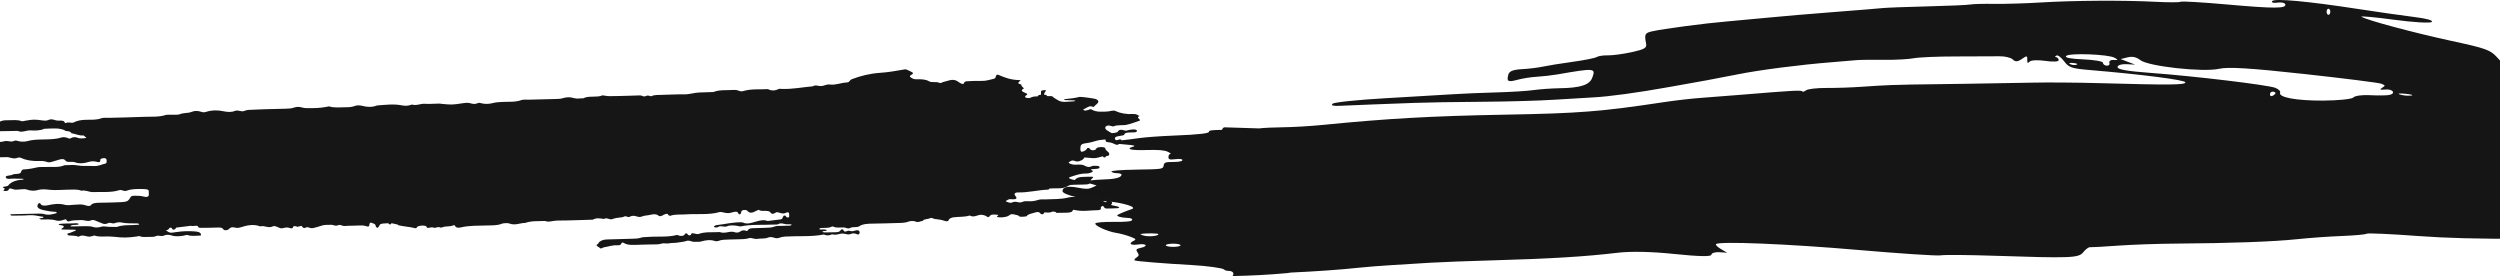
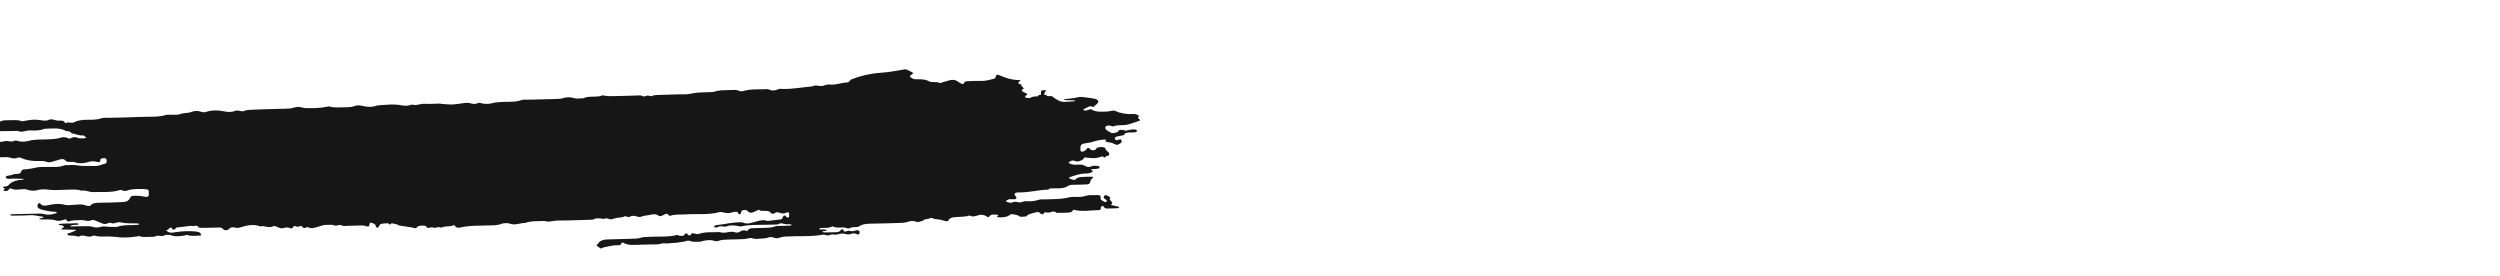
<svg xmlns="http://www.w3.org/2000/svg" width="480" height="53" viewBox="0 0 480 53" fill="none">
-   <path d="M212.32 38.637C215.484 38.857 218.518 39.786 217.279 40.156C216.889 40.272 216.038 40.595 215.388 40.872C214.372 41.306 214.297 41.408 214.857 41.599C215.215 41.721 215.96 41.831 216.512 41.843C217.153 41.856 217.46 42.004 217.363 42.248C217.254 42.523 216.255 42.624 213.88 42.601C211.943 42.583 210.451 42.702 210.313 42.886C210.025 43.272 212.646 44.47 214.311 44.714C214.97 44.81 216.138 45.122 216.908 45.405C218.086 45.839 218.212 45.967 217.705 46.214C216.586 46.757 217.034 47.155 218.519 46.938C220.099 46.706 220.552 47.253 219.051 47.58C218.088 47.79 218.009 47.937 218.5 48.611C218.722 48.916 218.636 49.173 218.229 49.431C217.903 49.639 217.731 49.892 217.849 49.993C218.032 50.152 223.419 50.592 228.792 50.886C231.723 51.047 234.828 51.474 235.019 51.744C235.124 51.89 235.51 52.011 235.876 52.011C236.708 52.011 237.049 52.483 236.649 53C240.14 52.94 243.629 52.759 247.118 52.439C247.353 52.407 247.588 52.366 247.823 52.333C252.06 52.145 257.384 51.788 260.709 51.42C262.179 51.258 265.142 51.023 267.293 50.897C269.445 50.771 272.726 50.569 274.585 50.446C276.443 50.325 282.04 50.112 287.023 49.974C297.479 49.685 304.685 49.244 310.497 48.538C313.102 48.221 317.142 48.307 321.578 48.774C326.073 49.246 328.568 49.297 328.582 48.916C328.594 48.59 329.281 48.368 330.108 48.423L331.613 48.522L330.446 47.836C329.804 47.459 329.362 47.031 329.462 46.884C329.877 46.277 343.237 46.821 356.829 47.995C364.805 48.685 371.894 49.15 372.582 49.028C373.27 48.905 377.74 48.935 382.516 49.094C397.7 49.598 399.103 49.544 399.991 48.422C400.428 47.869 401.007 47.438 401.277 47.466C401.547 47.493 403.963 47.358 406.646 47.164C409.328 46.971 414.318 46.795 417.734 46.772C428.282 46.702 436.546 46.401 441.009 45.928C443.361 45.679 447.269 45.399 449.695 45.308C452.121 45.216 454.242 45.019 454.411 44.871C454.579 44.722 459.137 44.93 464.539 45.332C474.62 46.083 490.223 46.018 514.498 45.123C516.405 45.052 535.408 45.093 544.128 45.185C547.455 45.221 564.888 46.492 585.89 48.23C597.352 49.178 601.381 49.095 604.002 47.857C606.535 46.661 608.579 46.481 609.171 47.4C609.454 47.838 609.807 48.017 609.957 47.797C610.107 47.577 609.85 46.868 609.386 46.22C608.922 45.572 608.287 44.622 607.975 44.106C606.766 42.112 605.37 41.249 602.318 40.616C600.575 40.254 597.523 39.626 595.537 39.219C593.55 38.814 591.852 38.26 591.764 37.99C591.492 37.15 593.701 36.904 595.615 37.561C597.855 38.33 608.568 39.556 608.587 39.045C608.621 38.158 600.461 35.922 593.657 34.953C589.58 34.373 583.471 33.295 580.083 32.557C573.078 31.031 561.96 29.832 532.454 27.419C521.119 26.491 511.853 25.524 511.863 25.268C511.889 24.559 514.783 24.352 518.872 24.765C521.238 25.005 522.485 24.921 522.359 24.532C522.248 24.19 520.54 23.762 518.441 23.549C515.657 23.268 514.763 22.996 514.892 22.47C515.46 20.138 525.915 19.937 531.141 22.157C533.949 23.35 535.918 23.765 547.339 25.567C549.958 25.98 552.596 26.54 553.201 26.81C554.129 27.224 554.346 27.106 554.593 26.048C554.861 24.904 555.08 24.832 557.145 25.219C560.217 25.795 560.036 25.089 556.906 24.287C555.519 23.932 554.199 23.354 553.973 23.004C553.295 21.953 552.414 21.759 541.539 20.272C530.961 18.826 528.955 18.241 531.331 17.291C532.248 16.925 529.838 16.609 522.315 16.112C507.934 15.159 491.321 13.546 491.17 13.086C490.967 12.466 492.489 12.146 494.776 12.329C496.529 12.469 496.752 12.384 496.054 11.84C495.148 11.132 490.667 11.116 489.471 11.816C489.072 12.049 486.986 12.332 484.835 12.446C480.994 12.647 480.897 12.622 479.475 11.046C478.156 9.585 477.367 9.298 470.72 7.863C463.455 6.294 454.407 3.867 453.415 3.221C453.13 3.035 455.927 3.29 459.632 3.788C463.337 4.286 466.603 4.48 466.891 4.218C467.222 3.917 465.988 3.567 463.528 3.263C461.39 2.999 456.545 2.307 452.761 1.725L452.761 1.725C443.035 0.23 436.626 -0.357 436.258 0.216C436.075 0.501 436.501 0.622 437.274 0.505C438.007 0.393 438.681 0.533 438.772 0.815C439.047 1.659 436.707 1.669 427.606 0.86C422.844 0.436 418.823 0.201 418.671 0.336C418.518 0.471 416.358 0.475 413.871 0.346C407.785 0.029 398.061 0.087 391.77 0.477C388.933 0.654 384.936 0.773 382.888 0.742C380.84 0.711 378.762 0.767 378.271 0.865C377.779 0.964 374.1 1.126 370.095 1.225C366.09 1.324 362.253 1.467 361.566 1.542C360.88 1.617 356.636 1.963 352.134 2.309C347.632 2.655 341.945 3.139 339.496 3.384C337.047 3.628 333.442 3.963 331.484 4.126C327.361 4.471 319.304 5.537 317.219 6.013C315.8 6.338 315.696 6.551 316.057 8.408C316.211 9.2 315.726 9.48 313.274 10.016C311.64 10.374 309.586 10.649 308.709 10.628C307.831 10.608 306.868 10.752 306.568 10.951C306.267 11.148 304.176 11.565 301.92 11.876C299.664 12.187 297.093 12.6 296.208 12.796C295.323 12.992 293.531 13.209 292.226 13.277C290.545 13.367 289.782 13.665 289.607 14.3C289.232 15.66 289.517 15.822 291.394 15.31C292.341 15.052 293.996 14.794 295.072 14.736C296.147 14.678 297.911 14.477 298.992 14.291C306.254 13.037 306.409 13.052 305.705 14.94C305.198 16.298 303.44 16.874 299.604 16.936C297.944 16.963 295.622 17.126 294.445 17.297C293.267 17.469 290.066 17.668 287.331 17.741C284.596 17.813 280.837 17.973 278.978 18.094C277.12 18.217 271.284 18.561 266.009 18.86C260.735 19.159 256.166 19.634 255.856 19.915C255.475 20.262 255.982 20.389 257.426 20.308C258.6 20.243 261.399 20.127 263.646 20.05C265.894 19.973 269.492 19.84 271.642 19.754C273.792 19.667 279.544 19.572 284.425 19.543C289.306 19.513 295.621 19.335 298.457 19.147C301.295 18.958 304.575 18.762 305.749 18.709C308.731 18.575 314.458 17.796 320.551 16.695C323.4 16.18 326.615 15.605 327.695 15.416C328.776 15.228 331.429 14.718 333.593 14.283C337.82 13.432 345.566 12.431 351.6 11.956C353.656 11.794 355.818 11.611 356.406 11.549C356.994 11.488 359.31 11.46 361.554 11.488C363.798 11.515 366.437 11.38 367.42 11.186C368.404 10.992 372.082 10.835 375.595 10.838C379.109 10.841 382.846 10.826 383.9 10.805C384.954 10.785 386.107 11.064 386.463 11.426C386.929 11.902 387.411 11.874 388.189 11.327C389.152 10.652 389.265 10.667 389.235 11.473C389.211 12.115 389.336 12.221 389.665 11.841C389.92 11.547 391.279 11.478 392.687 11.688C394.094 11.898 395.254 11.849 395.263 11.579C395.273 11.309 395.084 11.047 394.841 10.997C394.495 10.926 394.497 10.853 394.849 10.659C395.095 10.523 395.752 11.02 396.309 11.764C397.202 12.958 397.772 13.155 401.132 13.437C411.273 14.286 419.61 15.358 419.593 15.811C419.574 16.318 416.728 16.343 402.908 15.96C398.716 15.844 393.049 15.802 390.314 15.866C387.579 15.931 381.826 16.029 377.53 16.086C366.303 16.232 365.701 16.242 363.149 16.33C361.878 16.373 359.318 16.522 357.459 16.659C355.6 16.796 352.573 16.899 350.734 16.887C348.894 16.876 347.111 17.077 346.771 17.334C346.432 17.591 346.09 17.683 346.012 17.539C345.875 17.282 344.172 17.377 334.513 18.177C331.968 18.388 328.445 18.662 326.683 18.785C324.922 18.908 321.795 19.262 319.734 19.573C307.339 21.44 303.398 21.752 288.947 22.017C274.868 22.274 266.302 22.757 253.919 23.989C251.667 24.213 248.305 24.412 246.45 24.433C244.596 24.453 242.476 24.553 241.74 24.654L235.138 24.445C234.905 24.437 234.718 24.645 234.618 24.935C234.443 24.941 234.275 24.949 234.086 24.949C232.906 24.949 232.026 25.07 232.131 25.217C232.4 25.595 230.376 25.837 225.252 26.038C222.817 26.133 219.868 26.349 218.699 26.519C217.53 26.689 216.168 26.863 215.673 26.907C215.178 26.951 214.541 27.116 214.257 27.275C213.893 27.478 214.424 27.616 216.043 27.743C217.757 27.877 218.142 27.985 217.552 28.162C216.014 28.627 217.151 28.901 220.21 28.804C222.359 28.736 223.575 28.835 224.19 29.129C224.676 29.362 224.91 29.554 224.708 29.557C224.507 29.56 224.342 29.822 224.342 30.139C224.342 30.629 224.543 30.692 225.683 30.56C226.55 30.459 227.024 30.526 227.024 30.752C227.024 30.963 226.341 31.099 225.277 31.099C223.736 31.099 223.518 31.181 223.418 31.791C223.307 32.467 223.188 32.484 218.242 32.568C215.078 32.622 213.259 32.766 213.392 32.952C213.509 33.117 213.994 33.252 214.47 33.252C214.945 33.252 215.334 33.385 215.334 33.548C215.334 34.06 214.166 34.387 212.146 34.441C211.075 34.47 209.72 34.58 209.135 34.686L208.073 34.879L209.309 35.244L210.546 35.61L209.694 36.005C209.014 36.322 208.46 36.326 206.936 36.031C205.031 35.661 204 35.891 204 36.686C203.996 37.405 207.969 38.334 212.32 38.637ZM436.351 18.391C436.053 18.547 435.817 18.419 435.829 18.108C435.841 17.797 436.088 17.566 436.38 17.596C436.672 17.625 436.907 17.753 436.902 17.879C436.898 18.005 436.649 18.235 436.351 18.391ZM461.916 18.015C463.082 18.136 463.513 18.289 462.872 18.355C462.232 18.421 461.278 18.322 460.751 18.136L460.751 18.135C460.225 17.947 460.75 17.891 461.916 18.015ZM447.085 1.673C447.279 1.692 447.429 1.971 447.417 2.293C447.405 2.614 447.236 2.861 447.041 2.841C446.847 2.822 446.697 2.543 446.709 2.221C446.721 1.9 446.89 1.653 447.085 1.673ZM398.689 12.427C398.344 12.539 397.787 12.483 397.452 12.302C397.117 12.12 397.4 12.028 398.08 12.097C398.761 12.166 399.035 12.314 398.689 12.427ZM405.8 11.511C405.233 11.487 404.889 11.73 405.001 12.075C405.11 12.408 404.871 12.649 404.47 12.607C404.07 12.567 403.751 12.313 403.76 12.045C403.77 11.776 402.065 11.485 399.97 11.398C397.459 11.293 396.349 11.066 396.712 10.733C397.364 10.135 404.855 10.424 406.002 11.09C406.732 11.515 406.715 11.549 405.8 11.511ZM413.003 14.004C408.447 13.67 406.552 13.34 406.569 12.883C406.582 12.511 407.31 12.272 408.275 12.322L409.957 12.409L408.557 11.876L407.158 11.342L408.507 11.007C409.405 10.784 410.214 10.961 410.927 11.535C412.42 12.739 423.017 13.909 426.074 13.209C427.798 12.814 432.016 13.071 442.361 14.201C450.04 15.041 456.716 15.883 457.197 16.072C458.019 16.397 458.028 16.444 457.345 16.868C456.809 17.2 456.968 17.284 457.947 17.187C459.482 17.036 460.105 18.01 458.627 18.252C458.085 18.34 456.447 18.35 454.987 18.273C453.526 18.196 452.117 18.393 451.855 18.709C451.593 19.025 448.987 19.298 446.064 19.314C440.864 19.342 437.387 18.691 437.784 17.764C437.893 17.508 437.472 17.103 436.848 16.862C435.387 16.3 421.33 14.615 413.003 14.004ZM225.249 46.785C226.028 46.785 226.665 46.923 226.665 47.092C226.665 47.261 226.028 47.4 225.249 47.4C224.469 47.4 223.832 47.261 223.832 47.092C223.832 46.923 224.469 46.785 225.249 46.785ZM219.05 44.925C219.982 44.745 222.415 44.773 222.415 44.962C222.415 45.32 220.621 45.498 219.63 45.238C219.116 45.102 218.855 44.962 219.05 44.925Z" fill="#151515" />
  <path d="M-11.199 27.469C-10.725 27.631 -10.181 27.747 -9.72 27.915C-9.481 28.001 -9.484 28.167 -9.674 28.304C-9.885 28.457 -10.269 28.637 -9.535 28.669C-9.033 28.691 -8.519 28.67 -8.012 28.66C-7.586 28.651 -7.224 28.708 -6.918 28.848C-5.757 29.38 -4.304 29.456 -2.755 29.435C-1.984 29.424 -2.422 29.633 -2.612 29.781C-2.795 29.922 -2.77 30.069 -2.534 30.17C-2.471 30.197 -2.22 30.116 -2.053 30.096C-1.677 30.05 -1.297 30.011 -0.919 29.97C-0.836 30.049 -0.761 30.16 -0.658 30.165C-0.065 30.19 0.545 30.217 1.132 30.175C1.813 30.126 2.194 30.434 2.818 30.416C2.914 30.413 3.026 30.407 3.102 30.38C3.425 30.268 3.686 30.142 4.092 30.334C5.057 30.789 6.26 30.969 7.633 30.909C8.16 30.886 8.625 30.95 9.041 31.102C9.309 31.201 9.612 31.171 9.883 31.094C10.41 30.946 10.918 30.782 11.44 30.629C12.008 30.462 12.367 30.539 12.567 30.832C12.87 31.278 13.827 30.944 14.399 31.159C15.154 31.444 16.09 31.395 16.93 31.118C17.504 30.93 18.047 30.922 18.624 31.078C19.235 31.242 19.215 31.008 19.256 30.823C19.277 30.725 19.236 30.612 19.326 30.532C19.407 30.46 19.616 30.402 19.79 30.375C20.156 30.318 20.376 30.435 20.427 30.58C20.494 30.77 20.489 30.97 20.463 31.165C20.451 31.252 20.351 31.388 20.221 31.414C19.488 31.565 18.941 31.928 18.032 31.879C16.951 31.821 15.855 31.949 14.763 31.739C14.08 31.607 13.18 31.722 12.379 31.725C11.332 32.203 10.067 32.011 8.88 32.058C8.271 32.083 7.582 32.021 7.071 32.144C6.23 32.348 5.411 32.493 4.488 32.532C4.338 32.538 4.118 32.754 4.088 32.879C4.026 33.145 3.939 33.356 3.263 33.392C2.975 33.407 2.574 33.429 2.431 33.522C2.063 33.76 1.026 33.646 1.101 34.021C1.211 34.569 2.21 34.233 2.804 34.291C3.285 34.337 3.805 34.303 4.305 34.314C4.392 34.316 4.47 34.365 4.552 34.393C4.492 34.424 4.44 34.48 4.373 34.484C2.926 34.589 2.03 34.992 1.542 35.658C1.475 35.749 1.043 35.785 0.78 35.844C0.509 35.906 0.462 35.983 0.668 36.063C1.098 36.227 0.844 36.378 0.626 36.54C0.612 36.551 0.824 36.671 0.948 36.676C1.262 36.691 1.551 36.621 1.64 36.462C1.744 36.272 1.762 36.063 2.322 36.261C2.877 36.457 2.882 36.448 4.022 36.352C4.417 36.319 4.84 36.265 5.188 36.404C5.798 36.648 6.656 36.672 7.189 36.512C8.11 36.236 8.796 36.377 9.676 36.456C10.738 36.552 11.897 36.429 13.014 36.419C13.909 36.411 14.854 36.3 15.621 36.618C16.523 36.449 17.079 36.912 17.881 36.879C19.568 36.81 21.315 37.022 22.917 36.507C23.28 36.39 23.646 36.664 23.989 36.667C24.324 36.671 24.663 36.472 25.032 36.411C25.959 36.259 26.945 36.256 27.845 36.315C28.327 36.347 28.55 36.45 28.559 36.676C28.568 36.921 28.583 37.167 28.574 37.413C28.564 37.743 28.183 37.914 27.659 37.762C27.101 37.599 26.552 37.574 25.941 37.581C25.28 37.59 25.18 37.628 24.977 37.998C24.633 38.621 24.325 38.773 23.203 38.815C21.885 38.864 20.562 38.92 19.246 38.923C18.369 38.925 17.706 38.988 17.39 39.459C17.314 39.573 16.886 39.561 16.603 39.475C15.749 39.215 15.746 39.224 14.312 39.309C13.708 39.344 12.955 39.462 12.523 39.341C11.315 39.001 10.277 39.167 9.114 39.422C8.582 39.54 7.877 39.514 7.772 39.09C7.763 39.05 7.652 39.008 7.567 38.991C7.534 38.984 7.405 39.037 7.38 39.073C6.922 39.717 7.247 40.103 8.445 40.366C9.164 40.524 9.899 40.651 10.708 40.678C10.799 40.681 10.86 40.818 10.934 40.898C10.159 41.109 9.424 41.382 8.472 41.108C8.161 41.019 7.712 41.006 7.325 41.012C5.606 41.04 3.887 41.086 2.168 41.131C2.092 41.133 1.942 41.218 1.952 41.226C2.034 41.291 2.142 41.396 2.248 41.395C3.363 41.385 4.494 41.41 5.59 41.319C6.583 41.237 7.296 41.503 8.141 41.597C8.429 41.63 8.379 41.692 8.281 41.786C8.098 41.963 8.357 41.746 8.002 41.85C7.833 41.899 7.66 41.943 7.489 41.989C7.616 42.04 7.736 42.132 7.872 42.134C8.862 42.151 9.865 42.04 10.791 42.339C11.137 42.45 11.737 42.4 12.194 42.213C12.737 41.99 12.77 42.214 12.85 42.407C12.873 42.461 13.183 42.54 13.214 42.526C13.906 42.231 14.734 42.31 15.524 42.255C16.232 42.206 16.904 42.655 17.633 42.24C17.691 42.207 18.037 42.245 18.172 42.297C18.718 42.506 19.22 42.74 19.767 42.949C19.9 43 20.166 43.027 20.32 42.998C20.595 42.946 20.827 42.783 21.082 42.774C21.392 42.765 21.6 43.013 22.076 42.826C22.354 42.716 22.922 42.634 23.194 42.697C24.232 42.935 25.333 42.874 26.422 42.896C26.545 42.898 26.655 42.998 26.751 43.06C26.759 43.065 26.623 43.151 26.541 43.158C25.175 43.287 23.706 43.111 22.452 43.566C21.754 43.552 21.016 43.599 20.375 43.504C19.939 43.441 19.703 43.456 19.335 43.564C18.891 43.693 18.359 43.738 17.905 43.587C17.469 43.444 17.006 43.41 16.484 43.424C15.495 43.451 14.504 43.462 13.515 43.478C13.526 43.325 13.728 43.243 14.016 43.2C14.39 43.143 15.118 43.21 15.085 43.046C15.024 42.74 14.317 42.899 13.893 42.895C13.185 42.887 12.471 42.924 11.762 42.957C11.581 42.966 11.254 43.037 11.255 43.072C11.263 43.244 11.626 43.206 11.846 43.261C12.469 43.419 12.267 43.641 11.918 43.85C11.733 43.961 11.711 44.058 11.949 44.067C12.743 44.093 13.543 44.09 14.341 44.105C14.429 44.107 14.546 44.145 14.582 44.182C14.606 44.206 14.527 44.271 14.461 44.299C14.161 44.429 13.857 44.558 13.538 44.677C13.383 44.736 13.183 44.765 13.028 44.823C12.858 44.886 12.961 45.174 13.156 45.196C13.808 45.27 14.544 45.213 15.089 45.453C15.829 44.944 16.495 45.449 17.193 45.438C17.533 45.432 18.047 45.181 18.186 45.23C19.011 45.528 19.933 45.383 20.823 45.395C21.212 45.401 21.605 45.426 21.981 45.469C23.65 45.66 24.471 45.66 26.347 45.396C26.547 45.368 26.683 45.273 26.831 45.345C27.325 45.589 27.967 45.475 28.555 45.485C29.058 45.494 29.586 45.514 29.994 45.319C30.457 45.098 30.998 45.502 31.531 45.206C31.831 45.04 32.485 45.041 32.932 45.198C33.665 45.455 34.445 45.372 35.232 45.253C35.491 45.214 35.863 45.072 35.965 45.11C36.772 45.416 37.682 45.226 38.547 45.225C38.708 44.839 38.344 44.529 37.658 44.457C36.404 44.325 35.089 44.366 33.821 44.563C32.63 44.749 32.627 44.755 31.853 44.222C32.012 44.178 32.2 44.143 32.293 44.077C32.455 43.962 32.497 43.735 32.666 43.712C32.987 43.67 32.988 43.859 33.088 43.981C33.229 44.158 33.472 44.121 33.638 43.962C33.724 43.878 33.775 43.786 33.842 43.697L36.65 43.351C37.028 43.545 38.05 43.057 38.079 43.647C38.081 43.687 38.401 43.749 38.576 43.747C39.693 43.737 40.809 43.728 41.923 43.685C42.568 43.661 42.728 43.805 42.919 44.068C43.09 44.301 43.725 44.246 43.99 43.944C44.187 43.72 44.463 43.58 44.852 43.65C45.298 43.729 45.542 43.846 46.122 43.666C47.307 43.298 48.612 42.944 49.971 43.469C50.772 43.202 51.474 43.912 52.398 43.455C52.748 43.281 53.254 43.594 53.635 43.736C53.969 43.861 53.999 43.884 54.587 43.74C55.029 43.631 55.342 43.667 55.669 43.792C56.02 43.927 56.201 43.812 56.235 43.665C56.303 43.368 56.557 43.349 56.973 43.504C57.156 43.572 57.276 43.554 57.468 43.458C57.566 43.409 57.88 43.374 57.905 43.394C58.06 43.511 58.089 43.687 58.292 43.766C58.603 43.89 58.81 43.476 59.233 43.662C59.542 43.797 59.883 43.869 60.309 43.744C60.739 43.618 61.226 43.527 61.603 43.371C62.237 43.111 62.945 43.186 63.635 43.161C64.068 43.145 64.321 43.494 64.922 43.24C65.373 43.05 65.711 43.439 66.24 43.386C66.735 43.337 67.252 43.348 67.757 43.333C68.265 43.319 68.774 43.314 69.28 43.288C69.71 43.266 70.059 43.325 70.392 43.446C70.852 43.615 70.835 43.379 70.904 43.273C70.962 43.182 70.889 43.075 70.933 42.98C70.973 42.89 71.088 42.806 71.169 42.72C71.331 42.776 71.489 42.834 71.652 42.889C72.12 43.045 72.138 43.285 72.168 43.533C72.176 43.607 72.367 43.673 72.475 43.742C72.567 43.659 72.704 43.58 72.746 43.493C73.004 42.962 72.997 42.96 73.984 42.889C74.174 42.876 74.367 42.869 74.559 42.86C74.553 42.868 74.546 42.878 74.538 42.886C74.558 42.886 74.578 42.885 74.597 42.884C74.626 42.994 74.649 43.118 74.978 43.074C75.065 43.062 75.1 42.945 75.154 42.866C75.168 42.865 75.185 42.865 75.199 42.864C75.198 42.861 75.196 42.858 75.192 42.855C75.588 42.944 75.986 43.034 76.381 43.123C76.4 43.17 76.403 43.23 76.459 43.244C77.494 43.493 78.692 43.539 79.718 43.818C80.007 43.897 79.989 43.64 80.124 43.54C80.43 43.31 81.242 43.245 81.695 43.373C82.019 43.465 81.814 43.817 82.291 43.751C82.655 43.701 82.887 43.559 83.297 43.72C83.637 43.853 84.095 43.41 84.535 43.697C84.568 43.718 84.885 43.669 85.008 43.617C85.581 43.375 86.404 43.566 86.996 43.275C87.299 43.126 87.372 43.369 87.447 43.487C87.602 43.734 88.082 43.762 88.415 43.679C90.03 43.276 91.743 43.347 93.43 43.292C94.428 43.26 95.427 43.328 96.339 42.96C96.657 42.832 97.51 42.795 97.787 42.907C98.901 43.353 99.839 42.796 100.849 42.8C102.013 42.373 103.358 42.482 104.648 42.428C105.167 42.642 105.625 42.528 106.228 42.426C106.974 42.299 107.84 42.354 108.652 42.331C109.465 42.309 110.279 42.288 111.091 42.264C112.007 42.237 112.922 42.206 113.837 42.176C114.472 41.775 115.219 41.936 115.955 42.036C116.562 41.694 117.046 42.257 117.525 42.078C118.126 41.852 118.774 41.779 119.465 41.709C119.644 41.691 119.78 41.578 119.96 41.534C120.314 41.448 120.516 41.823 120.94 41.6C121.37 41.375 121.812 41.395 122.266 41.561C122.629 41.693 123.003 41.689 123.353 41.532C123.678 41.388 124.099 41.393 124.465 41.322C125.217 41.175 125.895 40.949 126.461 41.426C126.654 41.588 126.957 41.486 127.178 41.377C127.323 41.305 127.453 41.225 127.607 41.158C128.064 40.957 128.254 41.043 128.335 41.298C128.355 41.357 128.646 41.45 128.673 41.44C129.581 41.098 130.633 41.238 131.619 41.165C133.796 41.004 136.076 41.316 138.161 40.716C138.242 40.693 138.374 40.687 138.461 40.701C138.915 40.775 139.363 40.928 139.814 40.92C140.263 40.913 140.7 40.704 141.166 40.66C141.741 40.605 141.655 40.883 141.794 41.046C141.907 41.177 142.127 41.188 142.188 41.078C142.29 40.894 142.292 40.699 142.383 40.512C142.473 40.327 143.105 40.237 143.35 40.376C143.592 40.513 143.702 40.758 143.992 40.809C144.55 40.908 144.861 40.624 145.233 40.464C145.388 40.398 145.545 40.333 145.702 40.268C146.084 40.758 147.537 40.193 147.939 40.803C148.174 41.16 148.505 41.121 149.056 40.746C149.696 40.71 150.168 41.231 150.921 40.841C151.232 40.679 151.46 40.784 151.494 40.927C151.553 41.167 151.516 41.415 151.5 41.659C151.497 41.698 151.341 41.775 151.321 41.771C151.185 41.74 150.998 41.704 150.957 41.647C150.874 41.529 150.914 41.365 150.543 41.387C150.459 41.392 150.377 41.549 150.338 41.64C150.133 42.123 150.134 42.111 149.33 42.19C148.681 42.254 148.044 42.35 147.401 42.432C146.63 42.148 145.969 42.319 145.197 42.525C144.386 42.74 143.496 43.166 142.52 42.684C140.773 42.612 139.218 43.055 137.56 43.224C137.349 43.245 137.012 43.485 137.068 43.56C137.174 43.701 137.727 43.703 137.836 43.609C138.32 43.189 139.034 43.73 139.665 43.425C140.096 43.216 141 43.254 141.681 43.387C141.851 43.421 142.067 43.501 142.189 43.475C144.24 43.036 146.389 43.231 148.487 43.118C148.787 43.102 149.234 43.145 149.364 43.066C149.934 42.72 150.386 42.98 150.902 43.048C151.271 43.096 152.029 43.014 151.982 43.145C151.88 43.432 151.194 43.298 150.756 43.346C150.07 43.42 149.289 43.266 148.693 43.503C148.151 43.719 147.575 43.719 146.973 43.739C146.16 43.765 145.347 43.806 144.534 43.816C143.883 43.823 143.683 44.018 143.547 44.272C143.53 44.304 143.368 44.354 143.355 44.349C142.896 44.159 142.505 44.176 142.146 44.438C141.812 44.682 141.44 44.73 140.924 44.547C140.725 44.477 140.308 44.473 140.058 44.523C139.424 44.65 138.829 44.791 138.211 44.558C136.833 44.643 135.379 44.453 134.102 44.928C133.96 44.982 133.538 44.898 133.296 44.834C132.639 44.661 132.789 44.927 132.648 45.078C132.471 45.265 132.236 45.206 132.081 45.062C131.994 44.981 131.966 44.83 131.858 44.819C131.463 44.78 131.507 44.953 131.417 45.074C131.244 45.304 130.873 45.337 130.459 45.26C130.276 45.225 130.052 45.089 129.969 45.112C128.158 45.598 126.193 45.339 124.321 45.499C123.927 45.533 123.447 45.508 123.155 45.611C122.506 45.841 121.813 45.825 121.112 45.846C119.586 45.893 118.063 45.948 116.537 45.976C115.82 45.989 115.419 46.201 115.074 46.452C114.916 46.568 114.951 46.752 114.772 46.853C114.165 47.195 114.978 47.369 115.135 47.584C115.351 47.88 115.71 47.509 116.025 47.464C116.881 47.344 117.621 47.034 118.592 47.092C119.122 47.124 119.236 46.917 119.318 46.712C119.37 46.581 119.579 46.521 119.684 46.593C120.533 47.178 121.794 47.019 122.992 46.981C123.602 46.962 124.212 46.957 124.821 46.935C125.525 46.909 126.389 46.982 126.891 46.808C127.495 46.599 127.947 46.835 128.479 46.72C129.031 46.6 129.686 46.679 130.307 46.544C130.745 46.449 131.266 46.454 131.698 46.288C132.35 46.037 132.757 46.455 133.341 46.432C133.747 46.416 134.227 46.467 134.546 46.377C135.496 46.11 136.382 45.96 137.343 46.3C137.458 46.341 137.787 46.319 137.91 46.267C138.511 46.011 139.223 46.01 139.928 45.99C140.538 45.972 141.15 45.979 141.757 45.945C142.445 45.907 143.133 45.942 143.807 45.73C144.306 45.572 144.765 45.963 145.42 45.86C146.081 45.756 146.844 45.873 147.455 45.617C147.832 45.46 148.204 45.509 148.556 45.624C148.903 45.737 149.259 45.806 149.645 45.648C149.969 45.516 150.32 45.448 150.745 45.421C153.217 45.265 155.745 45.5 158.168 45.025C158.699 45.269 159.225 45.247 159.744 44.985C160.29 45.135 160.743 45.044 161.275 44.895C161.559 44.815 162.11 44.851 162.415 44.936C162.836 45.053 163.082 45.031 163.446 44.886C163.826 44.733 164.217 44.833 164.524 44.961C164.755 45.056 164.881 45.058 164.957 44.916C165.007 44.822 165.058 44.724 165.056 44.63C165.046 44.225 164.667 44.077 163.96 44.335C163.389 44.542 163.102 44.181 162.705 44.348C162.289 44.522 162.043 44.518 161.957 44.225C161.928 44.128 161.695 43.879 161.468 44.139C161.252 44.385 161.133 44.582 160.498 44.587C159.786 44.594 159.074 44.625 158.364 44.628C158.19 44.629 157.865 44.541 157.874 44.524C157.965 44.364 158.26 44.349 158.549 44.327C158.629 44.321 158.767 44.236 158.759 44.23C158.669 44.167 158.567 44.075 158.441 44.066C158.145 44.045 157.832 44.073 157.53 44.067C157.447 44.065 157.297 44.004 157.308 43.985C157.347 43.917 157.416 43.812 157.517 43.797C158.184 43.697 158.96 43.857 159.546 43.572C159.741 43.477 159.866 43.444 160.033 43.526C160.613 43.81 161.371 43.642 162.049 43.672C162.471 43.69 162.783 44.035 163.312 43.738C163.753 43.49 164.551 43.733 164.968 43.447C165.658 42.974 166.641 42.945 167.684 42.934C169.207 42.918 170.732 42.864 172.256 42.819C173.055 42.796 173.851 42.812 174.553 42.51C174.778 42.414 175.48 42.409 175.682 42.504C176.331 42.808 176.712 42.447 177.202 42.394C177.316 42.03 178.139 42.114 178.534 41.911C178.937 41.703 179.17 42.014 179.515 42.051C180.075 42.113 180.684 42.179 181.129 42.336C181.834 42.584 182.055 42.532 182.226 42.115C182.289 41.961 182.741 41.766 183.08 41.721C184.103 41.586 185.226 41.696 186.183 41.376C186.853 41.738 187.377 41.455 187.991 41.278C188.431 41.151 189.076 41.307 189.422 41.542C189.734 41.754 189.824 41.767 190.013 41.491C190.18 41.246 190.474 41.186 190.886 41.189C191.168 41.19 191.445 41.24 191.725 41.269C191.609 41.392 191.338 41.602 191.399 41.627C191.957 41.858 193.258 41.716 193.685 41.401C194.124 41.076 194.225 41.056 194.785 41.189C195.026 41.246 195.267 41.304 195.507 41.362C195.606 41.577 195.913 41.652 196.348 41.615C196.628 41.592 197.116 41.559 197.142 41.498C197.317 41.106 198.028 41.017 198.577 40.843C198.81 40.769 199.151 40.686 199.366 40.718C199.569 40.748 199.671 40.922 199.814 41.034C200.004 41.182 200.199 41.193 200.373 41.022C200.459 40.938 200.539 40.764 200.557 40.766C201.078 40.815 201.579 40.892 202.033 40.639C202.104 40.599 202.433 40.624 202.578 40.668C202.706 40.707 202.769 40.795 202.851 40.87C203.451 40.86 204.052 40.852 204.651 40.841C205.289 40.83 205.871 40.789 205.975 40.387C206.014 40.238 206.158 40.27 206.405 40.328C207.848 40.664 209.382 40.364 210.876 40.349C211.143 40.347 211.41 40.218 211.369 40.034C211.349 39.937 211.325 39.832 211.383 39.741C211.432 39.662 211.593 39.598 211.706 39.528C211.806 39.606 211.977 39.68 211.989 39.762C212.018 39.942 212.235 40.04 212.54 40.038C213.245 40.036 213.954 40.001 214.661 39.971C214.746 39.968 214.904 39.898 214.895 39.886C214.831 39.805 214.77 39.701 214.635 39.662C214.305 39.567 213.937 39.502 213.581 39.428C213.332 39.376 213.281 39.313 213.395 39.217C213.908 38.782 212.786 38.457 213.143 38.016C213.217 37.925 212.976 37.755 212.802 37.653C212.643 37.559 212.418 37.425 212.112 37.517C211.99 37.553 211.99 37.69 211.935 37.78C211.73 38.12 212.493 38.275 212.52 38.564C212.528 38.649 212.389 38.74 212.317 38.828C212.233 38.803 212.128 38.786 212.069 38.751C211.824 38.608 211.5 38.477 211.38 38.309C211.255 38.134 211.335 37.921 211.32 37.724C211.308 37.553 211.075 37.463 210.765 37.454C210.363 37.442 209.943 37.495 209.549 37.469C208.772 37.417 208.251 37.739 207.568 37.788C206.763 37.845 205.813 37.732 205.161 37.908C203.709 38.3 202.21 38.199 200.724 38.285C200.322 38.308 199.848 38.248 199.524 38.335C198.982 38.479 198.51 38.652 197.847 38.641C197.353 38.632 196.65 38.595 196.391 38.728C195.749 39.06 195.312 38.695 194.804 38.743C194.53 38.768 194.285 38.929 194.025 38.934C193.788 38.939 193.547 38.82 193.317 38.749C193.091 38.681 193.048 38.589 193.228 38.521C193.508 38.416 193.566 38.185 194.15 38.248C194.998 38.339 195.334 38.135 195.081 37.791C194.985 37.658 194.872 37.526 194.815 37.389C194.719 37.159 194.981 36.938 195.357 36.949C197.396 37.008 199.249 36.477 201.248 36.409C201.339 36.406 201.423 36.279 201.509 36.195C202.005 36.18 202.505 36.144 202.995 36.158C203.873 36.182 204.568 36.047 205.095 35.687C205.356 35.508 205.746 35.476 206.169 35.474C206.773 35.472 207.378 35.456 207.982 35.436C209.217 35.397 209.197 35.393 209.415 34.648C209.468 34.467 209.677 34.292 209.84 34.118C209.926 34.026 209.886 33.929 209.628 33.926C209.03 33.92 208.427 33.95 207.826 33.968C207.022 33.991 206.595 34.23 206.359 34.575C206.109 34.514 205.83 34.469 205.619 34.386C205.13 34.193 205.125 34.095 205.589 33.948C206.515 33.656 207.377 33.289 208.587 33.32C208.849 33.327 209.173 33.248 209.395 33.163C209.696 33.047 210.036 32.893 209.625 32.698C209.412 32.597 209.407 32.521 209.683 32.483C209.971 32.445 210.271 32.427 210.568 32.41C210.917 32.39 211.093 32.304 211.118 32.134C211.149 31.929 210.849 31.813 210.319 31.836C210.118 31.844 209.837 31.819 209.732 31.873C209.153 32.168 208.703 32.078 208.276 31.82C207.926 31.61 207.449 31.576 206.92 31.61C206.407 31.644 205.946 31.632 205.522 31.451C205.106 31.275 205.066 31.229 205.47 30.983C205.782 30.794 206.04 30.75 206.417 30.925C206.787 31.097 207.142 30.98 207.478 30.852C207.905 30.691 208.079 30.466 208.209 30.228C208.749 30.273 209.285 30.323 209.828 30.362C210.579 30.416 211.105 30.144 211.725 30.013C211.72 30.018 211.716 30.025 211.711 30.03C211.734 30.029 211.755 30.029 211.778 30.028C211.829 30.104 211.866 30.211 211.949 30.219C212.285 30.251 212.296 30.127 212.32 30.017C212.342 30.016 212.364 30.016 212.386 30.015C212.381 30.005 212.375 29.993 212.371 29.983C213.052 29.922 213.005 29.666 212.942 29.435C212.854 29.107 212.223 28.897 212.235 28.515C212.244 28.205 211.071 28.136 210.59 28.406C210.469 28.473 210.503 28.6 210.397 28.679C210.059 28.933 209.626 28.921 209.298 28.655C209.201 28.577 209.183 28.428 209.065 28.413C208.656 28.36 208.729 28.541 208.632 28.655C208.521 28.787 208.334 28.91 208.138 29.019C208.024 29.082 207.823 29.108 207.663 29.152C207.589 29.067 207.463 28.985 207.449 28.897C207.418 28.703 207.436 28.505 207.448 28.308C207.48 27.782 207.675 27.581 208.73 27.46C209.65 27.356 210.293 27.025 211.142 26.891C211.501 26.834 211.878 26.807 212.249 26.769C212.313 26.984 212.144 27.269 212.826 27.311C213.495 27.353 213.818 27.612 214.284 27.781C214.444 27.839 214.559 27.802 214.761 27.718C215.291 27.496 215.459 27.225 215.324 26.919C215.26 26.776 215.049 26.682 214.731 26.834C214.448 26.968 214.191 26.936 214.12 26.774C213.937 26.358 214.162 26.222 215.099 26.081C215.369 26.04 215.829 25.964 215.839 25.898C215.9 25.478 216.468 25.44 217.111 25.429C217.313 25.425 217.517 25.418 217.719 25.415C218.07 25.408 218.246 25.321 218.297 25.152C218.355 24.961 217.989 24.814 217.505 24.851C217.215 24.873 216.922 24.921 216.651 24.979C216.405 25.031 216.258 25.165 215.901 25.044C215.323 24.848 214.832 24.843 214.616 25.286C214.526 25.471 213.537 25.632 213.366 25.518C212.876 25.189 212.102 24.933 212.219 24.435C212.268 24.228 212.583 24.055 213.008 24.107C213.281 24.14 213.69 24.311 213.75 24.282C214.519 23.906 215.549 24.13 216.348 23.952C217.234 23.753 218.017 23.436 218.834 23.163C218.885 23.147 218.866 23.068 218.852 23.021C218.787 22.778 218.106 22.562 218.79 22.29C218.466 22.116 218.214 21.859 217.635 21.892C216.238 21.971 215.111 21.749 214.135 21.305C213.899 21.198 213.873 21.209 213.167 21.312C213.074 21.326 212.997 21.38 212.906 21.386C211.695 21.468 210.48 21.582 209.588 21.029C209.296 20.847 209.103 21.091 208.875 21.147C208.588 21.218 208.257 21.279 208.066 21.152C207.862 21.018 208.194 20.909 208.377 20.814C208.659 20.668 208.928 20.498 209.277 20.407C209.429 20.367 209.761 20.495 210.01 20.546C210.202 20.174 210.903 19.898 210.882 19.481C210.871 19.257 210.634 19.123 210.336 18.998C210.121 18.908 207.502 18.544 207.274 18.604C206.379 18.837 205.423 18.945 204.449 19.033C204.384 19.039 204.333 19.094 204.275 19.126C204.354 19.155 204.426 19.208 204.511 19.211C205.099 19.238 205.692 19.251 206.28 19.277C206.354 19.28 206.412 19.331 206.478 19.36C206.399 19.392 206.324 19.448 206.239 19.453C203.712 19.606 203.851 19.747 202.263 18.698C202.208 18.662 202.215 18.602 202.158 18.566C201.886 18.389 201.496 18.46 201.137 18.465C201.125 18.455 201.11 18.445 201.099 18.436C201.072 18.436 201.054 18.433 201.03 18.433C201.001 18.273 200.833 18.184 200.485 18.186C200.485 18.175 200.476 18.168 200.478 18.156C200.463 18.156 200.448 18.157 200.434 18.157C200.501 17.982 200.556 17.805 200.648 17.633C200.709 17.518 201.088 17.403 200.638 17.309C200.558 17.292 200.44 17.306 200.344 17.316C200.009 17.352 199.871 17.46 199.873 17.621C199.878 17.804 199.871 17.987 199.867 18.171C199.848 18.171 199.83 18.171 199.81 18.172C199.812 18.184 199.804 18.192 199.805 18.204C199.47 18.225 199.277 18.309 199.271 18.477C199.248 18.479 199.23 18.483 199.206 18.484C199.201 18.492 199.193 18.502 199.187 18.511C198.693 18.496 198.252 18.552 197.888 18.746C197.642 18.877 197.327 18.844 197.069 18.78C196.747 18.7 196.777 18.528 196.906 18.401C197.072 18.24 197.474 18.118 197.05 17.923C196.488 17.666 195.704 17.43 196.595 16.98C196.408 16.727 196.012 16.509 196.093 16.211C195.542 16.13 195.373 15.965 195.667 15.687C195.774 15.585 196.19 15.384 195.69 15.375C194.044 15.347 192.929 14.892 191.805 14.418C191.449 14.267 191.331 14.306 191.196 14.676C191.126 14.868 191.181 15.06 190.692 15.16C189.955 15.311 189.324 15.567 188.427 15.534C187.527 15.501 186.601 15.561 185.687 15.6C185.376 15.613 185.168 15.713 185.108 15.89C185.072 16.003 185.037 16.244 184.597 16.065C184.305 15.946 184.101 15.775 183.875 15.622C183.474 15.349 182.934 15.258 182.382 15.397C181.935 15.509 181.509 15.644 181.062 15.759C180.83 15.818 180.638 16.043 180.341 15.896C179.785 15.622 178.863 15.904 178.386 15.613C177.744 15.223 176.896 15.196 175.949 15.224C175.391 15.24 175.067 15.015 174.81 14.812C174.564 14.618 174.814 14.444 175.098 14.289C175.336 14.159 175.343 13.999 175.16 13.889C174.851 13.702 174.46 13.546 174.105 13.377C173.849 13.255 173.627 13.334 173.336 13.385C171.922 13.633 170.54 13.877 169.006 13.979C167.047 14.109 165.196 14.573 163.581 15.194C163.36 15.278 163.202 15.43 163.117 15.564C163.012 15.727 162.83 15.829 162.505 15.843C161.406 15.894 160.497 16.369 159.313 16.23C158.633 16.15 158.242 16.504 157.647 16.53C157.122 16.552 156.585 16.228 156.063 16.572C154.081 16.741 152.165 17.145 150.115 17.072C149.914 17.065 149.616 17.029 149.52 17.078C148.809 17.441 148.137 17.471 147.452 17.112C145.865 17.204 144.212 17.023 142.711 17.485C142.46 17.562 142.135 17.553 141.882 17.437C141.58 17.299 141.211 17.241 140.778 17.271C139.498 17.361 138.125 17.197 136.983 17.666C136.068 17.697 135.153 17.727 134.238 17.76C133.241 17.796 132.405 18.133 131.342 18.117C129.929 18.094 128.499 18.181 127.077 18.215C126.373 18.232 125.649 18.182 125.062 18.472C125.013 18.496 124.716 18.436 124.592 18.383C124.158 18.198 123.827 18.714 123.358 18.431C123.087 18.268 122.627 18.319 122.221 18.336C121.713 18.358 121.204 18.372 120.695 18.384C119.475 18.414 118.251 18.459 117.033 18.46C116.576 18.46 116.128 18.359 115.674 18.304C114.627 18.796 113.003 18.308 111.997 18.873C111.402 18.858 110.764 19.011 110.215 18.84C109.454 18.604 108.769 18.625 107.972 18.876C107.583 18.999 107.007 18.997 106.514 19.012C104.888 19.063 103.259 19.094 101.63 19.136C101.121 19.149 100.465 19.079 100.132 19.207C98.933 19.666 97.588 19.494 96.309 19.577C95.706 19.616 95.148 19.641 94.571 19.8C93.844 20.001 93 19.996 92.266 19.789C92.043 19.726 91.949 19.708 91.744 19.801C91.312 19.998 90.85 19.999 90.376 19.841C89.928 19.693 89.429 19.735 88.931 19.81C86.82 20.125 86.82 20.125 84.873 19.951C84.681 19.933 84.494 19.884 84.305 19.888C83.389 19.901 82.449 19.991 81.564 19.93C80.692 19.87 79.957 20.357 79.089 20.067C79.064 20.059 78.936 20.126 78.85 20.154C78.294 20.333 77.739 20.346 77.135 20.226C75.58 19.917 73.98 20.135 72.391 20.247C71.46 20.61 70.522 20.581 69.564 20.324C69.1 20.2 68.546 20.182 68.134 20.342C67.597 20.55 67.02 20.597 66.416 20.591C65.328 20.58 64.175 20.762 63.187 20.42C62.154 20.639 61.084 20.765 59.969 20.76C59.27 20.757 58.56 20.826 57.913 20.62C57.479 20.482 56.916 20.487 56.484 20.648C55.94 20.851 55.344 20.858 54.742 20.875C53.421 20.915 52.099 20.938 50.777 20.976C50.066 20.996 49.355 21.038 48.642 21.062C48.037 21.083 47.418 21.067 46.916 21.294C46.302 21.573 45.744 20.991 44.99 21.333C44.509 21.551 43.662 21.525 42.974 21.372C41.819 21.116 40.669 21.13 39.537 21.488C39.281 21.569 38.975 21.589 38.693 21.487C38.072 21.264 37.4 21.218 36.766 21.488C36.118 21.763 35.214 21.634 34.524 21.931C34.156 22.09 33.354 22.009 32.747 22.035C32.442 22.048 32.065 22.003 31.843 22.075C30.441 22.529 28.879 22.368 27.393 22.438C25.264 22.539 23.124 22.561 20.988 22.62C20.48 22.634 19.821 22.567 19.493 22.695C18.568 23.057 17.549 22.978 16.566 22.997C15.59 23.016 14.816 23.156 14.128 23.512C13.746 23.709 13.064 23.324 12.636 23.642C12.565 23.612 12.435 23.585 12.431 23.552C12.38 23.146 11.828 23.132 11.167 23.154C10.523 23.176 10.042 22.686 9.259 23.048C8.943 23.194 8.598 23.18 8.157 23.12C6.57 22.907 6.343 22.93 4.97 23.162C4.693 23.208 4.271 23.319 4.153 23.269C3.357 22.936 2.411 23.103 1.526 23.085C0.899 23.073 0.309 23.134 -0.109 23.407C-0.17 23.447 -0.245 23.487 -0.331 23.511C-0.68 23.608 -1.06 23.682 -1.384 23.795C-1.933 23.989 -1.001 24.091 -1.25 24.245C-1.759 24.56 -2.339 24.849 -2.849 25.163C-2.928 25.212 -2.841 25.365 -2.731 25.43C-2.63 25.49 -2.317 25.549 -2.236 25.519C-1.257 25.156 -0.133 25.203 0.962 25.176C1.775 25.156 2.589 25.146 3.402 25.132C4.25 25.545 5.019 24.981 5.891 25.036C6.753 25.09 7.732 25.085 8.488 24.73C9.977 24.682 11.56 24.452 12.665 25.156C13.213 25.178 13.615 25.283 13.686 25.575C14.513 25.679 15.088 26.092 16.074 26.003C16.146 26.077 16.213 26.153 16.298 26.223C16.392 26.302 16.508 26.373 16.612 26.448C16.429 26.486 16.251 26.545 16.061 26.559C15.661 26.587 15.254 26.599 14.921 26.459C14.466 26.269 14.019 26.294 13.621 26.52C13.438 26.624 13.303 26.642 13.131 26.557C12.749 26.369 12.194 26.266 11.762 26.405C10.652 26.76 9.454 26.747 8.251 26.777C7.249 26.802 6.287 26.803 5.323 27.082C4.794 27.235 3.926 27.259 3.299 27.036C2.816 26.866 2.616 27.166 2.293 27.173C1.841 27.183 1.264 27.002 0.959 27.09C-0.017 27.373 -1.033 27.244 -2.019 27.315C-2.677 27.363 -2.809 27.158 -2.865 26.875C-2.929 26.553 -3.58 26.373 -4.11 26.515C-4.547 26.63 -4.916 26.809 -5.299 26.969C-5.509 27.057 -5.727 27.081 -5.774 26.982C-6.086 26.323 -7.167 26.627 -7.98 26.588C-9.018 26.538 -9.937 26.718 -10.859 26.937C-11.168 27.01 -11.714 26.897 -11.772 27.148C-11.776 27.248 -11.436 27.388 -11.199 27.469ZM150.928 43.954C150.777 44 150.626 44.047 150.477 44.093C150.628 44.046 150.779 44 150.928 43.954ZM168.83 41.237C168.8 41.258 168.827 41.297 168.828 41.328C168.857 41.334 168.89 41.344 168.921 41.352C168.89 41.343 168.859 41.334 168.828 41.328C168.829 41.297 168.8 41.258 168.83 41.237Z" fill="#161616" />
</svg>